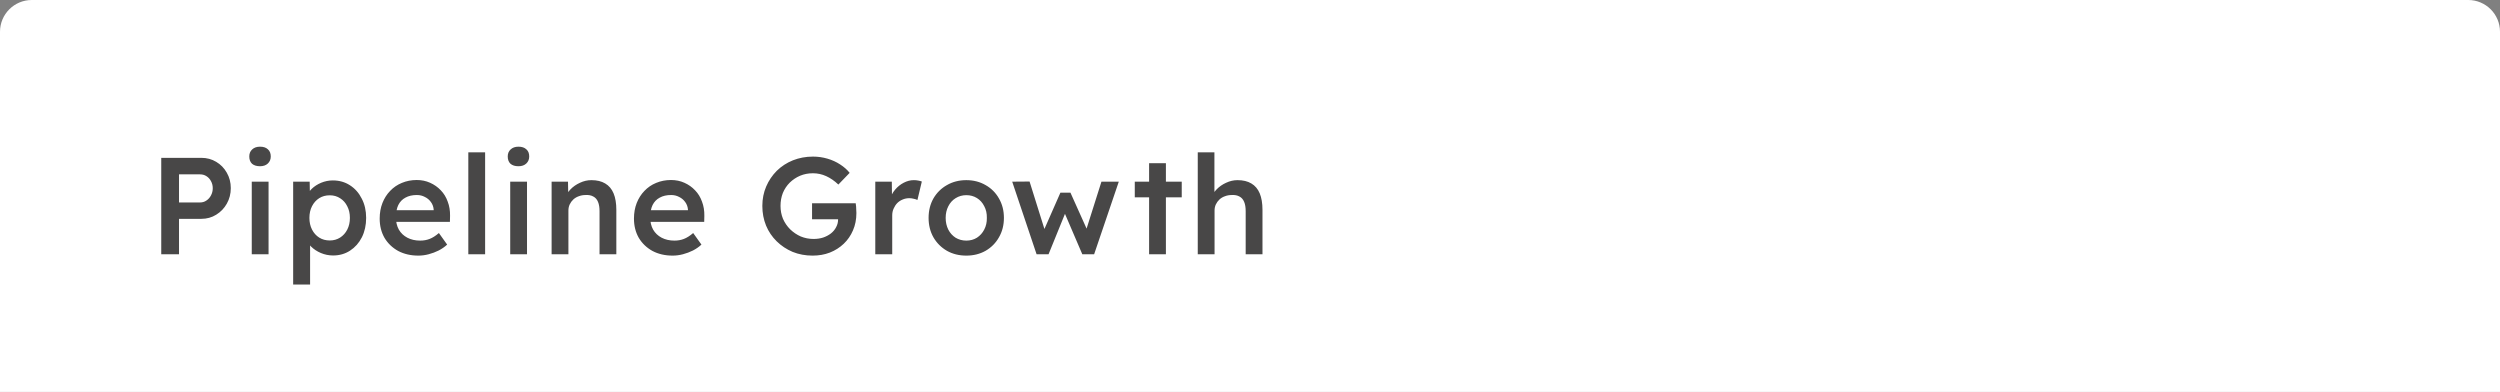
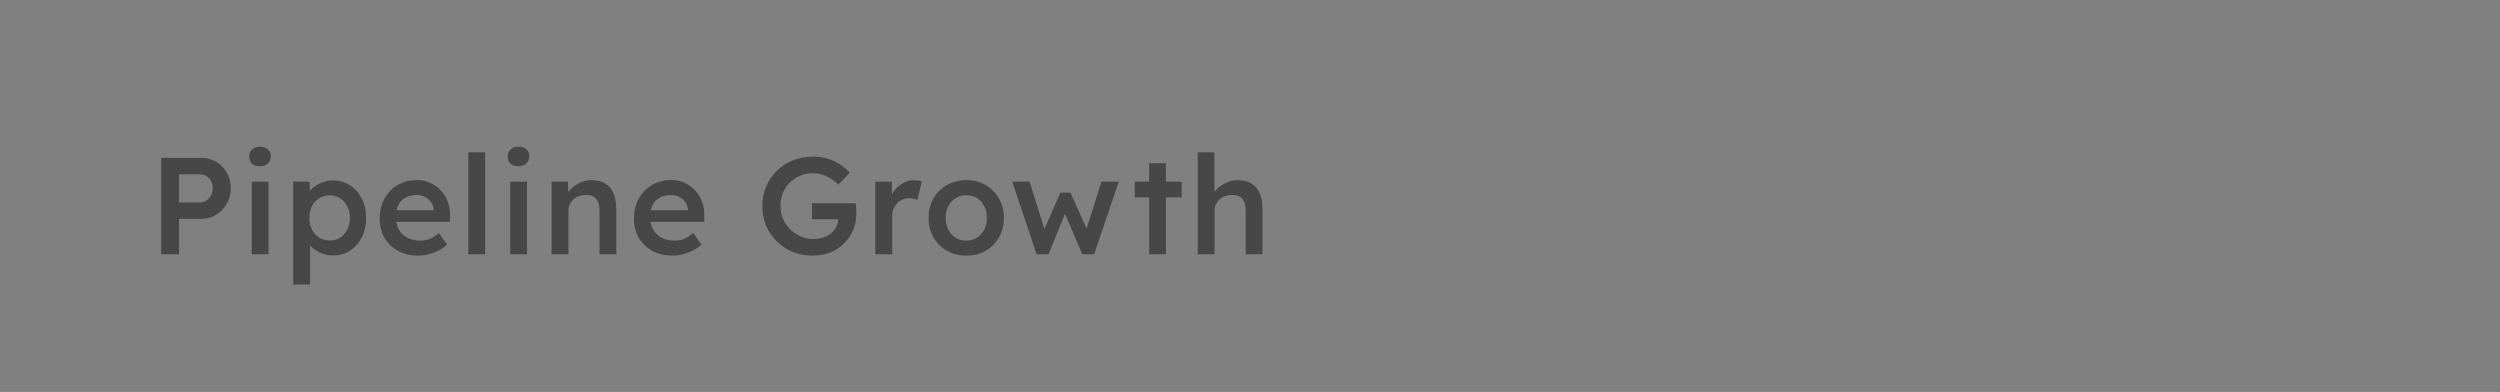
<svg xmlns="http://www.w3.org/2000/svg" width="236" height="37" viewBox="0 0 236 37" fill="none">
  <rect x="0" y="0" width="236" height="37" fill="#808080" stroke="none" />
-   <path d="M0 3C0 1.343 1.343 0 3 0H233C234.657 0 236 1.343 236 3V37H0V3Z" fill="white" />
  <path d="M15.222 24V14.9H19.005C19.525 14.9 19.993 15.026 20.409 15.277C20.834 15.528 21.167 15.871 21.41 16.304C21.661 16.737 21.787 17.223 21.787 17.76C21.787 18.297 21.661 18.787 21.41 19.229C21.167 19.662 20.834 20.009 20.409 20.269C19.993 20.529 19.525 20.659 19.005 20.659H16.899V24H15.222ZM16.899 19.112H18.888C19.113 19.112 19.313 19.051 19.486 18.93C19.668 18.809 19.811 18.648 19.915 18.449C20.028 18.241 20.084 18.016 20.084 17.773C20.084 17.522 20.028 17.296 19.915 17.097C19.811 16.898 19.668 16.742 19.486 16.629C19.313 16.516 19.113 16.46 18.888 16.46H16.899V19.112ZM23.766 24V17.149H25.352V24H23.766ZM24.546 15.693C24.225 15.693 23.974 15.615 23.792 15.459C23.619 15.294 23.532 15.065 23.532 14.77C23.532 14.493 23.623 14.272 23.805 14.107C23.987 13.934 24.234 13.847 24.546 13.847C24.867 13.847 25.114 13.929 25.287 14.094C25.469 14.25 25.56 14.475 25.56 14.77C25.56 15.039 25.469 15.26 25.287 15.433C25.105 15.606 24.858 15.693 24.546 15.693ZM27.674 26.86V17.149H29.234L29.26 18.696L28.987 18.579C29.039 18.31 29.187 18.059 29.429 17.825C29.672 17.591 29.967 17.4 30.313 17.253C30.669 17.106 31.037 17.032 31.418 17.032C32.025 17.032 32.562 17.184 33.03 17.487C33.507 17.79 33.88 18.211 34.148 18.748C34.426 19.277 34.564 19.883 34.564 20.568C34.564 21.253 34.43 21.864 34.161 22.401C33.893 22.93 33.52 23.35 33.043 23.662C32.575 23.965 32.042 24.117 31.444 24.117C31.046 24.117 30.66 24.039 30.287 23.883C29.923 23.727 29.616 23.523 29.364 23.272C29.113 23.021 28.953 22.761 28.883 22.492L29.273 22.297V26.86H27.674ZM31.132 22.7C31.496 22.7 31.821 22.609 32.107 22.427C32.393 22.245 32.619 21.994 32.783 21.673C32.948 21.352 33.03 20.984 33.03 20.568C33.03 20.152 32.948 19.788 32.783 19.476C32.627 19.155 32.406 18.904 32.12 18.722C31.834 18.531 31.505 18.436 31.132 18.436C30.751 18.436 30.417 18.527 30.131 18.709C29.845 18.891 29.62 19.142 29.455 19.463C29.291 19.784 29.208 20.152 29.208 20.568C29.208 20.984 29.291 21.352 29.455 21.673C29.62 21.994 29.845 22.245 30.131 22.427C30.417 22.609 30.751 22.7 31.132 22.7ZM39.495 24.13C38.776 24.13 38.139 23.983 37.584 23.688C37.038 23.385 36.609 22.973 36.297 22.453C35.994 21.924 35.842 21.318 35.842 20.633C35.842 20.096 35.929 19.606 36.102 19.164C36.276 18.722 36.518 18.341 36.83 18.02C37.142 17.691 37.511 17.439 37.935 17.266C38.369 17.084 38.837 16.993 39.339 16.993C39.799 16.993 40.219 17.08 40.6 17.253C40.99 17.426 41.328 17.665 41.614 17.968C41.9 18.263 42.117 18.618 42.264 19.034C42.42 19.441 42.494 19.888 42.485 20.373L42.472 20.945H36.934L36.622 19.84H41.133L40.938 20.061V19.762C40.912 19.502 40.826 19.272 40.678 19.073C40.531 18.865 40.34 18.705 40.106 18.592C39.881 18.471 39.63 18.41 39.352 18.41C38.928 18.41 38.568 18.492 38.273 18.657C37.979 18.813 37.753 19.047 37.597 19.359C37.45 19.671 37.376 20.057 37.376 20.516C37.376 20.958 37.467 21.344 37.649 21.673C37.84 22.002 38.109 22.258 38.455 22.44C38.802 22.622 39.205 22.713 39.664 22.713C39.985 22.713 40.28 22.661 40.548 22.557C40.826 22.453 41.12 22.267 41.432 21.998L42.212 23.09C41.978 23.307 41.71 23.493 41.406 23.649C41.112 23.796 40.8 23.913 40.47 24C40.141 24.087 39.816 24.13 39.495 24.13ZM44.209 24V14.38H45.795V24H44.209ZM48.164 24V17.149H49.75V24H48.164ZM48.944 15.693C48.623 15.693 48.372 15.615 48.19 15.459C48.016 15.294 47.93 15.065 47.93 14.77C47.93 14.493 48.021 14.272 48.203 14.107C48.385 13.934 48.632 13.847 48.944 13.847C49.264 13.847 49.511 13.929 49.685 14.094C49.867 14.25 49.958 14.475 49.958 14.77C49.958 15.039 49.867 15.26 49.685 15.433C49.503 15.606 49.256 15.693 48.944 15.693ZM52.072 24V17.149H53.619L53.645 18.553L53.346 18.709C53.441 18.406 53.611 18.128 53.853 17.877C54.105 17.617 54.404 17.409 54.75 17.253C55.097 17.088 55.456 17.006 55.829 17.006C56.349 17.006 56.782 17.11 57.129 17.318C57.484 17.526 57.749 17.838 57.922 18.254C58.096 18.67 58.182 19.19 58.182 19.814V24H56.596V19.931C56.596 19.576 56.548 19.285 56.453 19.06C56.358 18.826 56.211 18.657 56.011 18.553C55.812 18.44 55.569 18.393 55.283 18.41C55.049 18.41 54.833 18.449 54.633 18.527C54.434 18.596 54.261 18.7 54.113 18.839C53.974 18.969 53.862 19.125 53.775 19.307C53.697 19.48 53.658 19.671 53.658 19.879V24H52.865C52.718 24 52.575 24 52.436 24C52.306 24 52.185 24 52.072 24ZM63.499 24.13C62.78 24.13 62.143 23.983 61.589 23.688C61.042 23.385 60.614 22.973 60.301 22.453C59.998 21.924 59.846 21.318 59.846 20.633C59.846 20.096 59.933 19.606 60.106 19.164C60.28 18.722 60.523 18.341 60.834 18.02C61.147 17.691 61.515 17.439 61.94 17.266C62.373 17.084 62.841 16.993 63.343 16.993C63.803 16.993 64.223 17.08 64.605 17.253C64.995 17.426 65.332 17.665 65.618 17.968C65.904 18.263 66.121 18.618 66.269 19.034C66.424 19.441 66.498 19.888 66.49 20.373L66.477 20.945H60.938L60.627 19.84H65.138L64.942 20.061V19.762C64.916 19.502 64.83 19.272 64.683 19.073C64.535 18.865 64.344 18.705 64.111 18.592C63.885 18.471 63.634 18.41 63.356 18.41C62.932 18.41 62.572 18.492 62.278 18.657C61.983 18.813 61.758 19.047 61.602 19.359C61.454 19.671 61.38 20.057 61.38 20.516C61.38 20.958 61.471 21.344 61.654 21.673C61.844 22.002 62.113 22.258 62.459 22.44C62.806 22.622 63.209 22.713 63.669 22.713C63.989 22.713 64.284 22.661 64.552 22.557C64.83 22.453 65.124 22.267 65.436 21.998L66.216 23.09C65.983 23.307 65.714 23.493 65.41 23.649C65.116 23.796 64.804 23.913 64.475 24C64.145 24.087 63.82 24.13 63.499 24.13ZM76.71 24.13C76.034 24.13 75.406 24.013 74.825 23.779C74.253 23.536 73.751 23.203 73.317 22.778C72.884 22.353 72.55 21.859 72.316 21.296C72.082 20.724 71.965 20.104 71.965 19.437C71.965 18.778 72.087 18.167 72.329 17.604C72.572 17.041 72.906 16.547 73.33 16.122C73.764 15.697 74.271 15.368 74.851 15.134C75.441 14.9 76.073 14.783 76.749 14.783C77.217 14.783 77.672 14.848 78.114 14.978C78.556 15.108 78.955 15.29 79.31 15.524C79.674 15.758 79.973 16.022 80.207 16.317L79.141 17.422C78.777 17.075 78.396 16.811 77.997 16.629C77.599 16.447 77.178 16.356 76.736 16.356C76.303 16.356 75.9 16.434 75.527 16.59C75.163 16.746 74.838 16.963 74.552 17.24C74.275 17.517 74.058 17.842 73.902 18.215C73.755 18.588 73.681 18.995 73.681 19.437C73.681 19.87 73.759 20.278 73.915 20.659C74.08 21.032 74.305 21.361 74.591 21.647C74.886 21.933 75.22 22.158 75.592 22.323C75.974 22.479 76.377 22.557 76.801 22.557C77.122 22.557 77.421 22.514 77.698 22.427C77.976 22.332 78.223 22.202 78.439 22.037C78.656 21.864 78.821 21.664 78.933 21.439C79.055 21.214 79.115 20.975 79.115 20.724V20.438L79.349 20.698H76.658V19.19H80.779C80.797 19.285 80.81 19.394 80.818 19.515C80.827 19.628 80.831 19.736 80.831 19.84C80.84 19.944 80.844 20.035 80.844 20.113C80.844 20.711 80.736 21.257 80.519 21.751C80.311 22.236 80.021 22.657 79.648 23.012C79.276 23.367 78.838 23.645 78.335 23.844C77.841 24.035 77.3 24.13 76.71 24.13ZM82.627 24V17.149H84.187L84.213 19.333L84.005 18.839C84.1 18.492 84.265 18.18 84.499 17.903C84.733 17.626 85.002 17.409 85.305 17.253C85.617 17.088 85.938 17.006 86.267 17.006C86.414 17.006 86.553 17.019 86.683 17.045C86.822 17.071 86.934 17.101 87.021 17.136L86.605 18.878C86.501 18.826 86.38 18.787 86.241 18.761C86.111 18.726 85.977 18.709 85.838 18.709C85.613 18.709 85.4 18.752 85.201 18.839C85.01 18.917 84.841 19.03 84.694 19.177C84.555 19.324 84.443 19.498 84.356 19.697C84.269 19.888 84.226 20.1 84.226 20.334V24H82.627ZM91.221 24.13C90.537 24.13 89.926 23.978 89.388 23.675C88.851 23.363 88.426 22.938 88.114 22.401C87.811 21.864 87.659 21.253 87.659 20.568C87.659 19.883 87.811 19.272 88.114 18.735C88.426 18.198 88.851 17.777 89.388 17.474C89.926 17.162 90.537 17.006 91.221 17.006C91.897 17.006 92.504 17.162 93.041 17.474C93.579 17.777 93.999 18.198 94.302 18.735C94.614 19.272 94.77 19.883 94.77 20.568C94.77 21.253 94.614 21.864 94.302 22.401C93.999 22.938 93.579 23.363 93.041 23.675C92.504 23.978 91.897 24.13 91.221 24.13ZM91.221 22.713C91.594 22.713 91.928 22.622 92.222 22.44C92.517 22.249 92.747 21.994 92.911 21.673C93.085 21.344 93.167 20.975 93.158 20.568C93.167 20.152 93.085 19.784 92.911 19.463C92.747 19.134 92.517 18.878 92.222 18.696C91.928 18.514 91.594 18.423 91.221 18.423C90.849 18.423 90.511 18.518 90.207 18.709C89.913 18.891 89.683 19.147 89.518 19.476C89.354 19.797 89.271 20.161 89.271 20.568C89.271 20.975 89.354 21.344 89.518 21.673C89.683 21.994 89.913 22.249 90.207 22.44C90.511 22.622 90.849 22.713 91.221 22.713ZM97.853 24L95.552 17.149L97.191 17.136L98.725 22.037L98.425 21.998L100.102 18.189H101.051L102.767 22.011L102.429 22.037L103.976 17.149H105.614L103.287 24H102.169L100.401 19.879L100.648 19.905L98.984 24H97.853ZM108.475 24V15.407H110.061V24H108.475ZM107.123 18.631V17.149H111.556V18.631H107.123ZM113.068 24V14.38H114.641V18.553L114.342 18.709C114.437 18.406 114.606 18.128 114.849 17.877C115.1 17.617 115.399 17.409 115.746 17.253C116.092 17.088 116.452 17.006 116.825 17.006C117.345 17.006 117.778 17.11 118.125 17.318C118.48 17.526 118.744 17.838 118.918 18.254C119.091 18.67 119.178 19.19 119.178 19.814V24H117.592V19.931C117.592 19.576 117.544 19.285 117.449 19.06C117.353 18.826 117.206 18.657 117.007 18.553C116.807 18.44 116.565 18.393 116.279 18.41C116.045 18.41 115.828 18.449 115.629 18.527C115.429 18.596 115.256 18.7 115.109 18.839C114.97 18.969 114.857 19.125 114.771 19.307C114.693 19.48 114.654 19.671 114.654 19.879V24H113.861C113.713 24 113.57 24 113.432 24C113.302 24 113.18 24 113.068 24Z" fill="#484747" />
</svg>